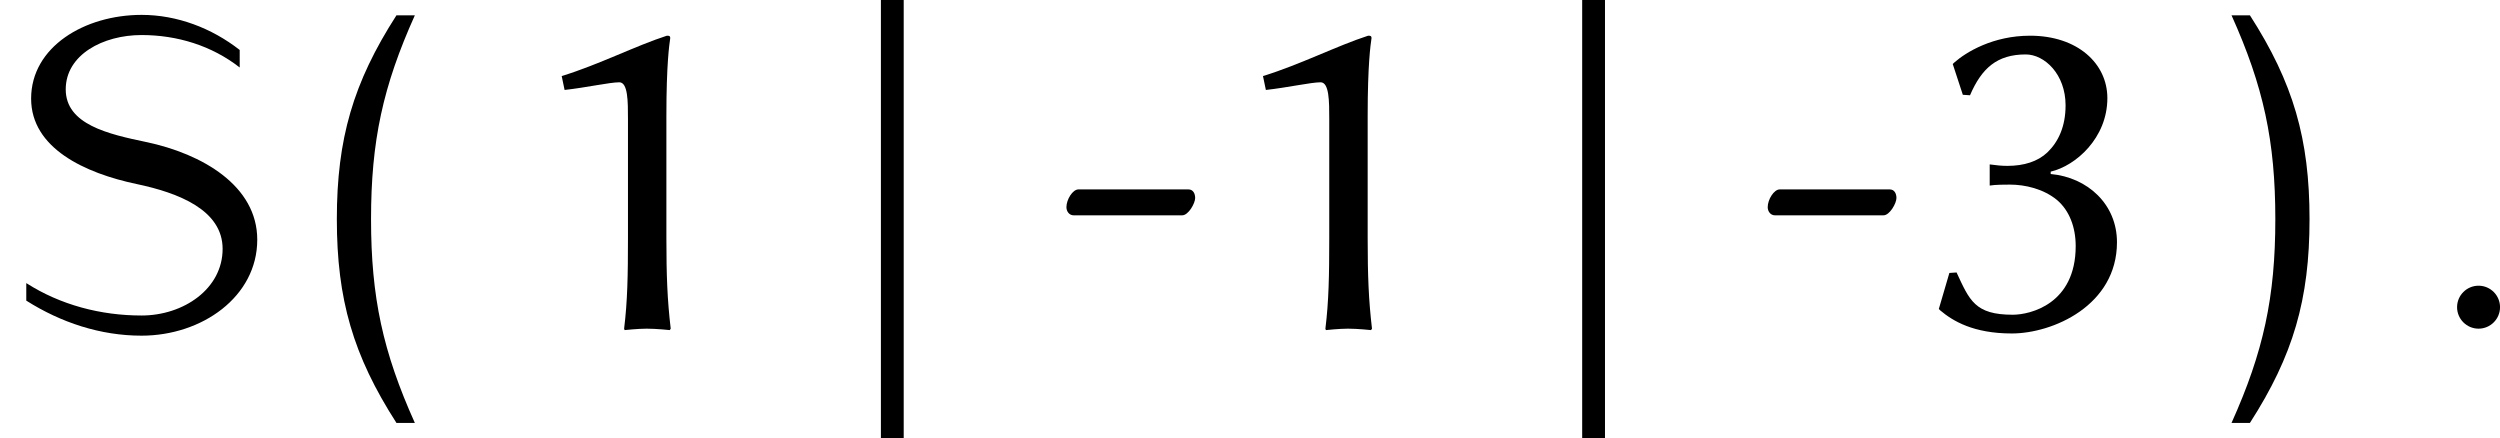
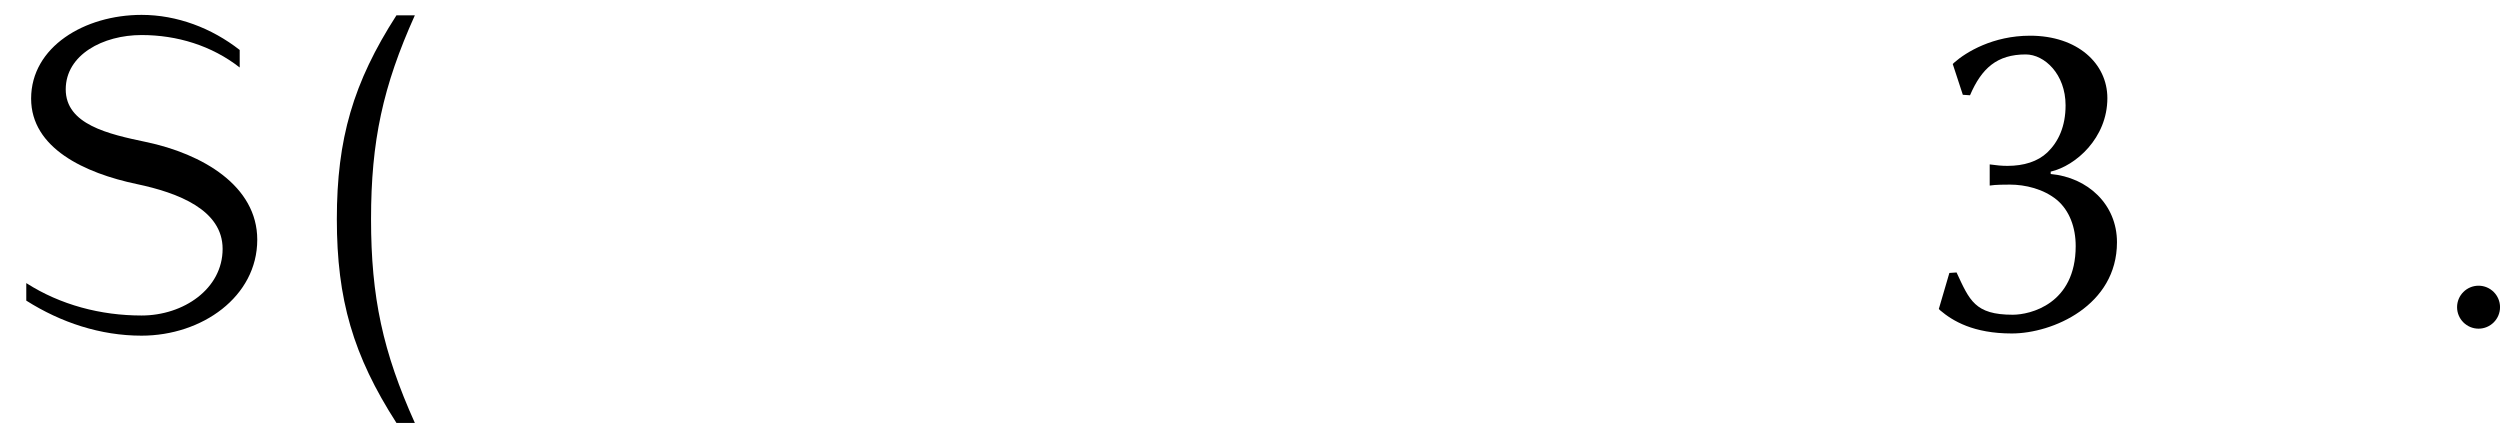
<svg xmlns="http://www.w3.org/2000/svg" xmlns:xlink="http://www.w3.org/1999/xlink" height="11.955pt" version="1.1" viewBox="-3.354 18.414 68.2 11.955" width="68.2pt">
  <defs>
    <path d="M3.084 2.75C2.212 0.813 1.889 -0.681 1.889 -2.809S2.212 -6.432 3.084 -8.369H2.582C1.399 -6.528 0.956 -4.997 0.956 -2.809S1.399 0.909 2.582 2.75H3.084Z" id="g8-40" />
-     <path d="M2.726 -2.809C2.726 -4.997 2.283 -6.528 1.1 -8.369H0.598C1.47 -6.432 1.793 -4.937 1.793 -2.809S1.47 0.813 0.598 2.75H1.1C2.283 0.909 2.726 -0.622 2.726 -2.809Z" id="g8-41" />
    <path d="M7.018 -2.427C7.018 -3.897 5.523 -4.77 3.981 -5.093C2.953 -5.308 1.793 -5.571 1.793 -6.528C1.793 -7.472 2.809 -8.01 3.862 -8.01C4.83 -8.01 5.774 -7.723 6.539 -7.125V-7.603C5.774 -8.201 4.83 -8.56 3.862 -8.56C2.307 -8.56 0.849 -7.687 0.849 -6.276C0.849 -4.926 2.307 -4.244 3.73 -3.945C4.866 -3.706 6.073 -3.24 6.073 -2.176C6.073 -1.088 5.009 -0.359 3.862 -0.359C2.75 -0.359 1.65 -0.646 0.717 -1.243V-0.765C1.662 -0.167 2.738 0.191 3.862 0.191C5.511 0.191 7.018 -0.873 7.018 -2.427Z" id="g8-83" />
-     <path d="M1.973 2.989V-8.966H1.351V2.989H1.973Z" id="g6-106" />
-     <path d="M4.271 -2.476V-5.804C4.271 -7.219 4.35 -7.743 4.376 -7.926C4.376 -7.992 4.337 -7.992 4.284 -7.992C3.433 -7.717 2.437 -7.206 1.415 -6.891L1.494 -6.512C2.083 -6.577 2.725 -6.721 2.987 -6.721C3.223 -6.721 3.223 -6.197 3.223 -5.725V-2.476C3.223 -1.454 3.21 -0.747 3.118 0L3.131 0.039C3.131 0.039 3.498 0 3.734 0C3.996 0 4.363 0.039 4.363 0.039L4.389 0C4.297 -0.786 4.271 -1.441 4.271 -2.476Z" id="g5-49" />
    <path d="M2.738 -0.38C1.703 -0.38 1.559 -0.773 1.205 -1.533L1.009 -1.52L0.721 -0.537L0.76 -0.498C1.101 -0.21 1.664 0.131 2.712 0.131C3.826 0.131 5.581 -0.629 5.581 -2.358C5.581 -3.393 4.782 -4.127 3.773 -4.219V-4.284C4.455 -4.441 5.319 -5.201 5.319 -6.289C5.319 -7.232 4.507 -7.992 3.21 -7.992C2.201 -7.992 1.467 -7.547 1.14 -7.258L1.101 -7.219L1.376 -6.38L1.572 -6.367C1.887 -7.101 2.306 -7.481 3.092 -7.481C3.603 -7.481 4.179 -6.944 4.179 -6.092C4.179 -5.516 3.983 -5.097 3.682 -4.808C3.42 -4.559 3.04 -4.441 2.594 -4.441C2.437 -4.441 2.293 -4.455 2.109 -4.481V-3.904C2.267 -3.93 2.542 -3.93 2.66 -3.93C3.079 -3.93 3.577 -3.813 3.944 -3.511C4.284 -3.223 4.455 -2.764 4.455 -2.253C4.455 -0.668 3.21 -0.38 2.738 -0.38Z" id="g5-51" />
-     <path d="M3.59 -3.092C3.76 -3.092 3.944 -3.42 3.944 -3.564C3.944 -3.682 3.891 -3.799 3.76 -3.799H0.76C0.603 -3.799 0.432 -3.524 0.432 -3.315C0.432 -3.197 0.511 -3.092 0.629 -3.092H3.59Z" id="g5-127" />
    <path d="M2.248 -0.586C2.248 -0.909 1.985 -1.172 1.662 -1.172S1.076 -0.909 1.076 -0.586S1.339 0 1.662 0S2.248 -0.263 2.248 -0.586Z" id="g7-58" />
  </defs>
  <g id="page1">
    <use x="-3.354" xlink:href="#g8-83" y="27.38" />
    <use x="4.879" xlink:href="#g8-40" y="27.201" />
    <use x="10.554" xlink:href="#g5-49" y="27.38" />
    <use x="19.326" xlink:href="#g6-106" y="27.38" />
    <use x="25.306" xlink:href="#g5-127" y="27.38" />
    <use x="29.685" xlink:href="#g5-49" y="27.38" />
    <use x="38.457" xlink:href="#g6-106" y="27.38" />
    <use x="44.437" xlink:href="#g5-127" y="27.38" />
    <use x="48.816" xlink:href="#g5-51" y="27.38" />
    <use x="56.924" xlink:href="#g8-41" y="27.201" />
    <use x="62.599" xlink:href="#g7-58" y="27.38" />
  </g>
</svg>